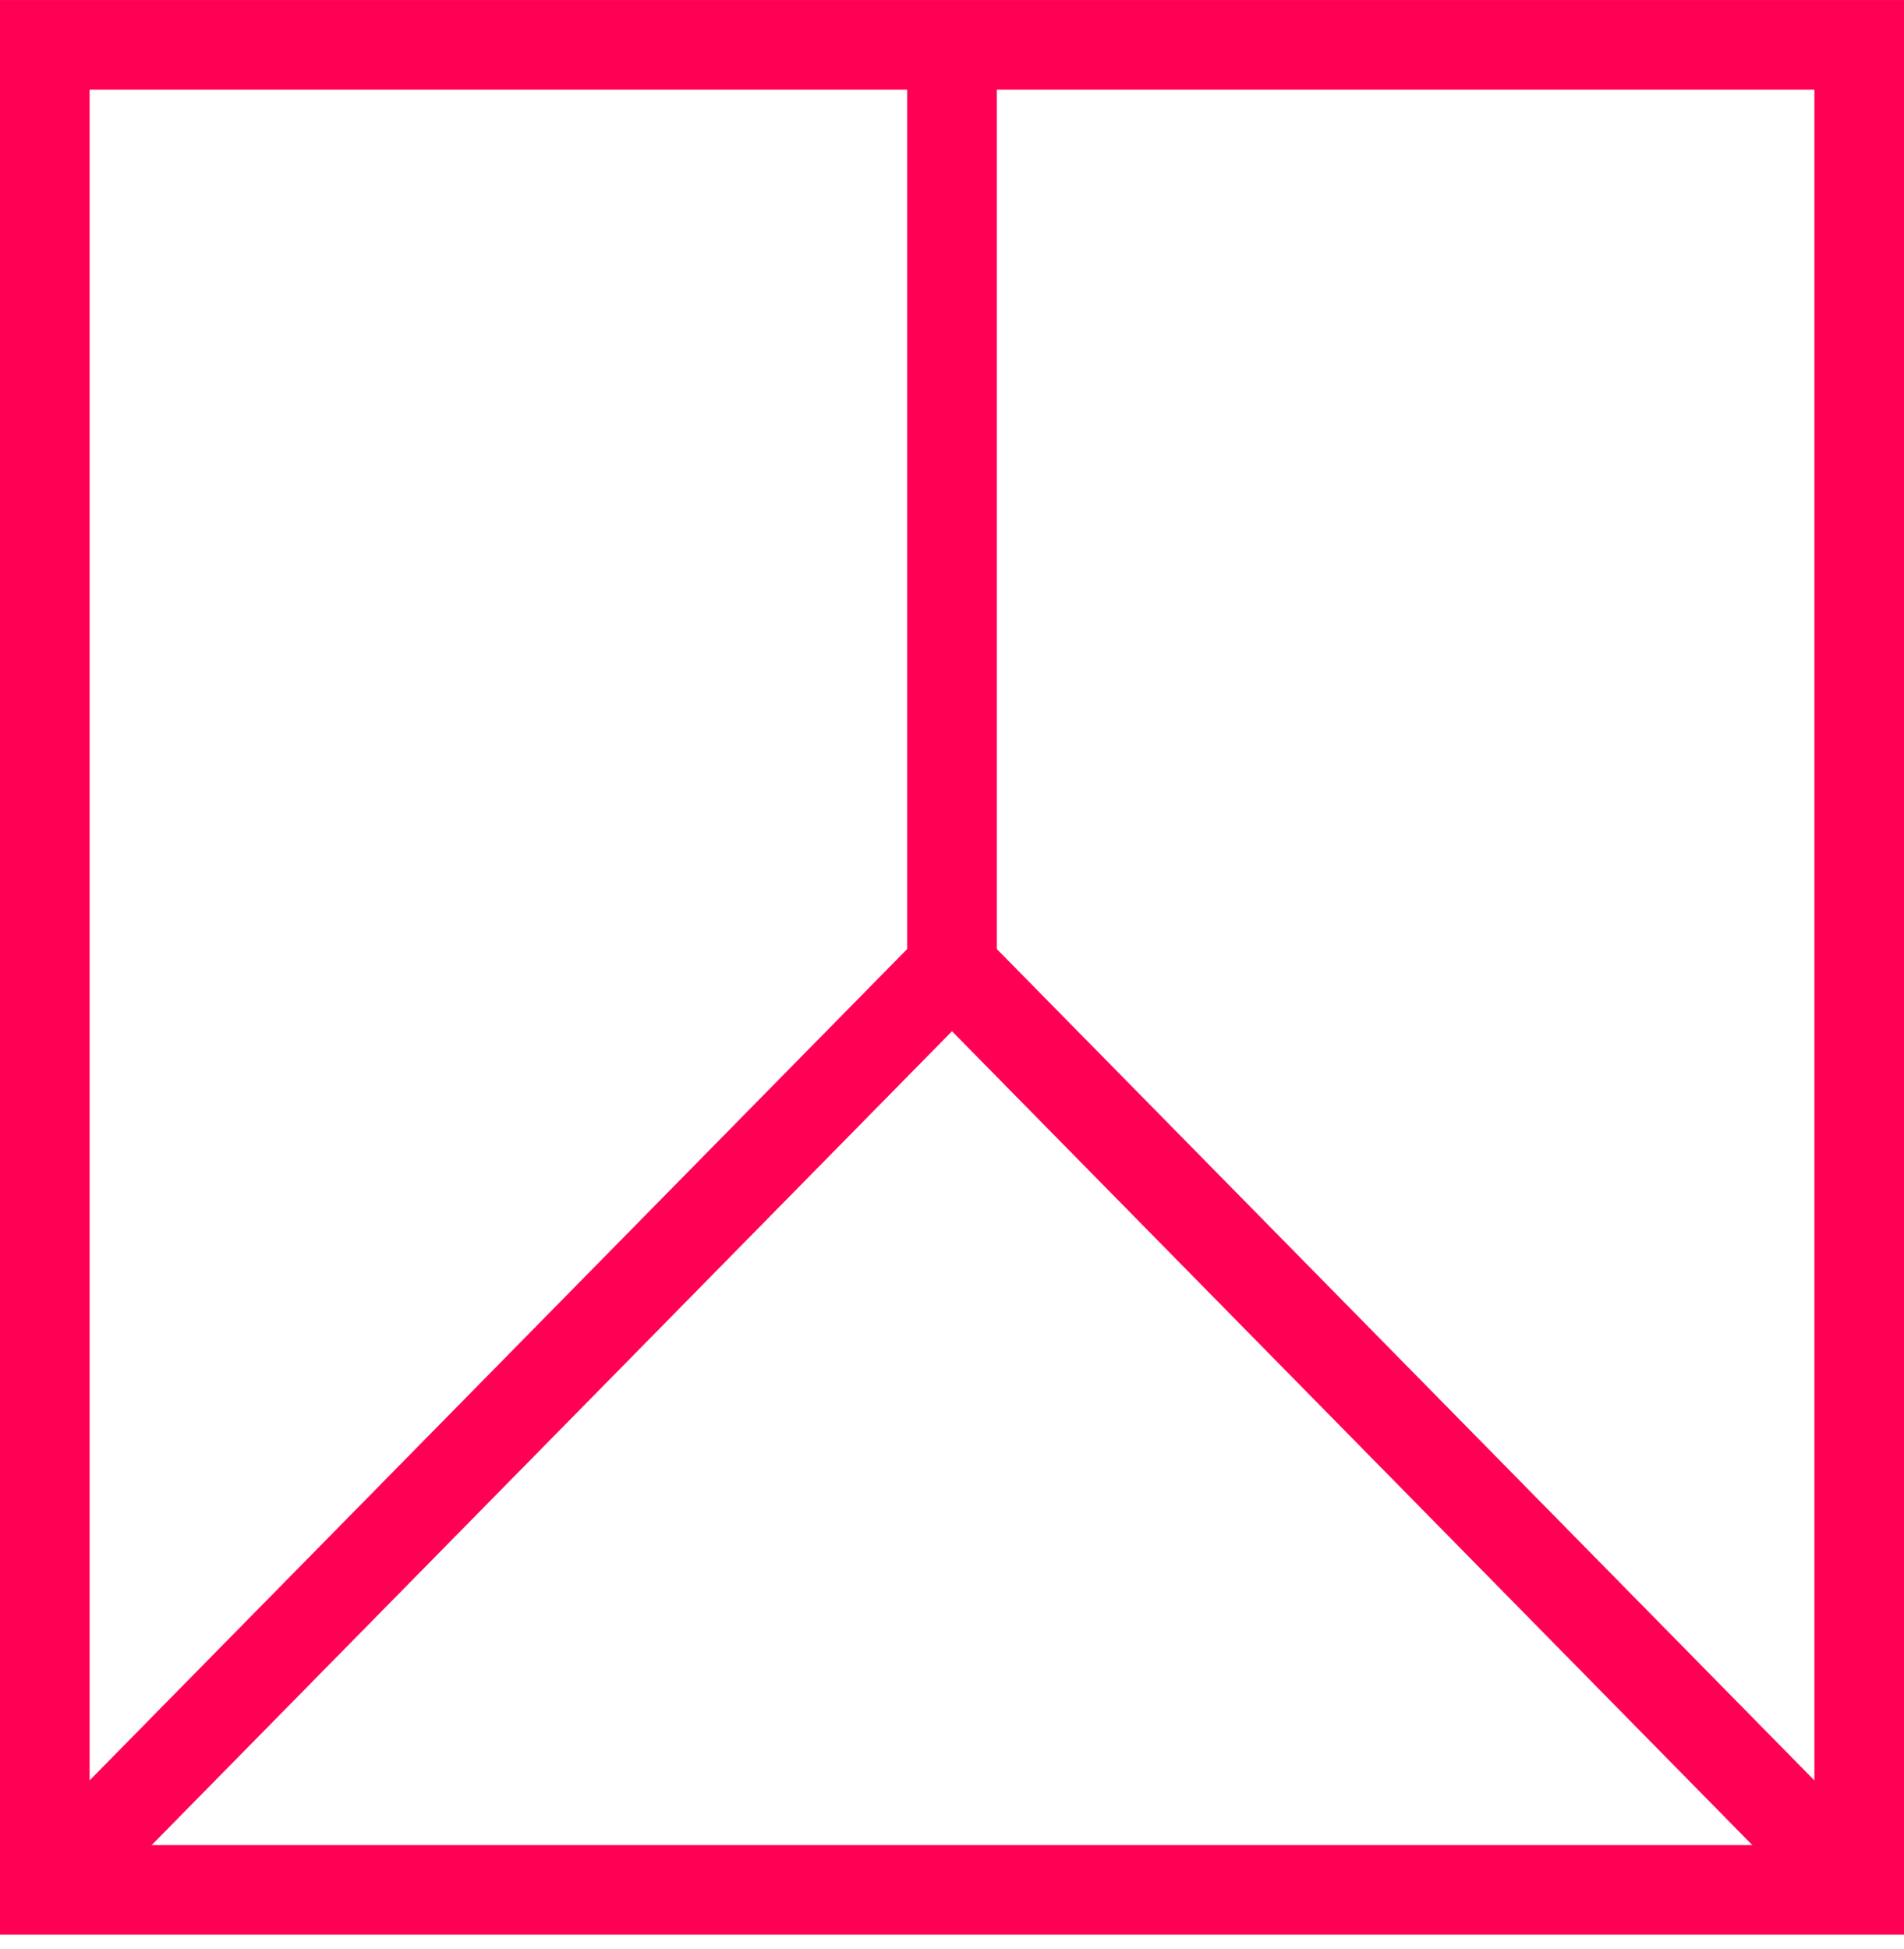
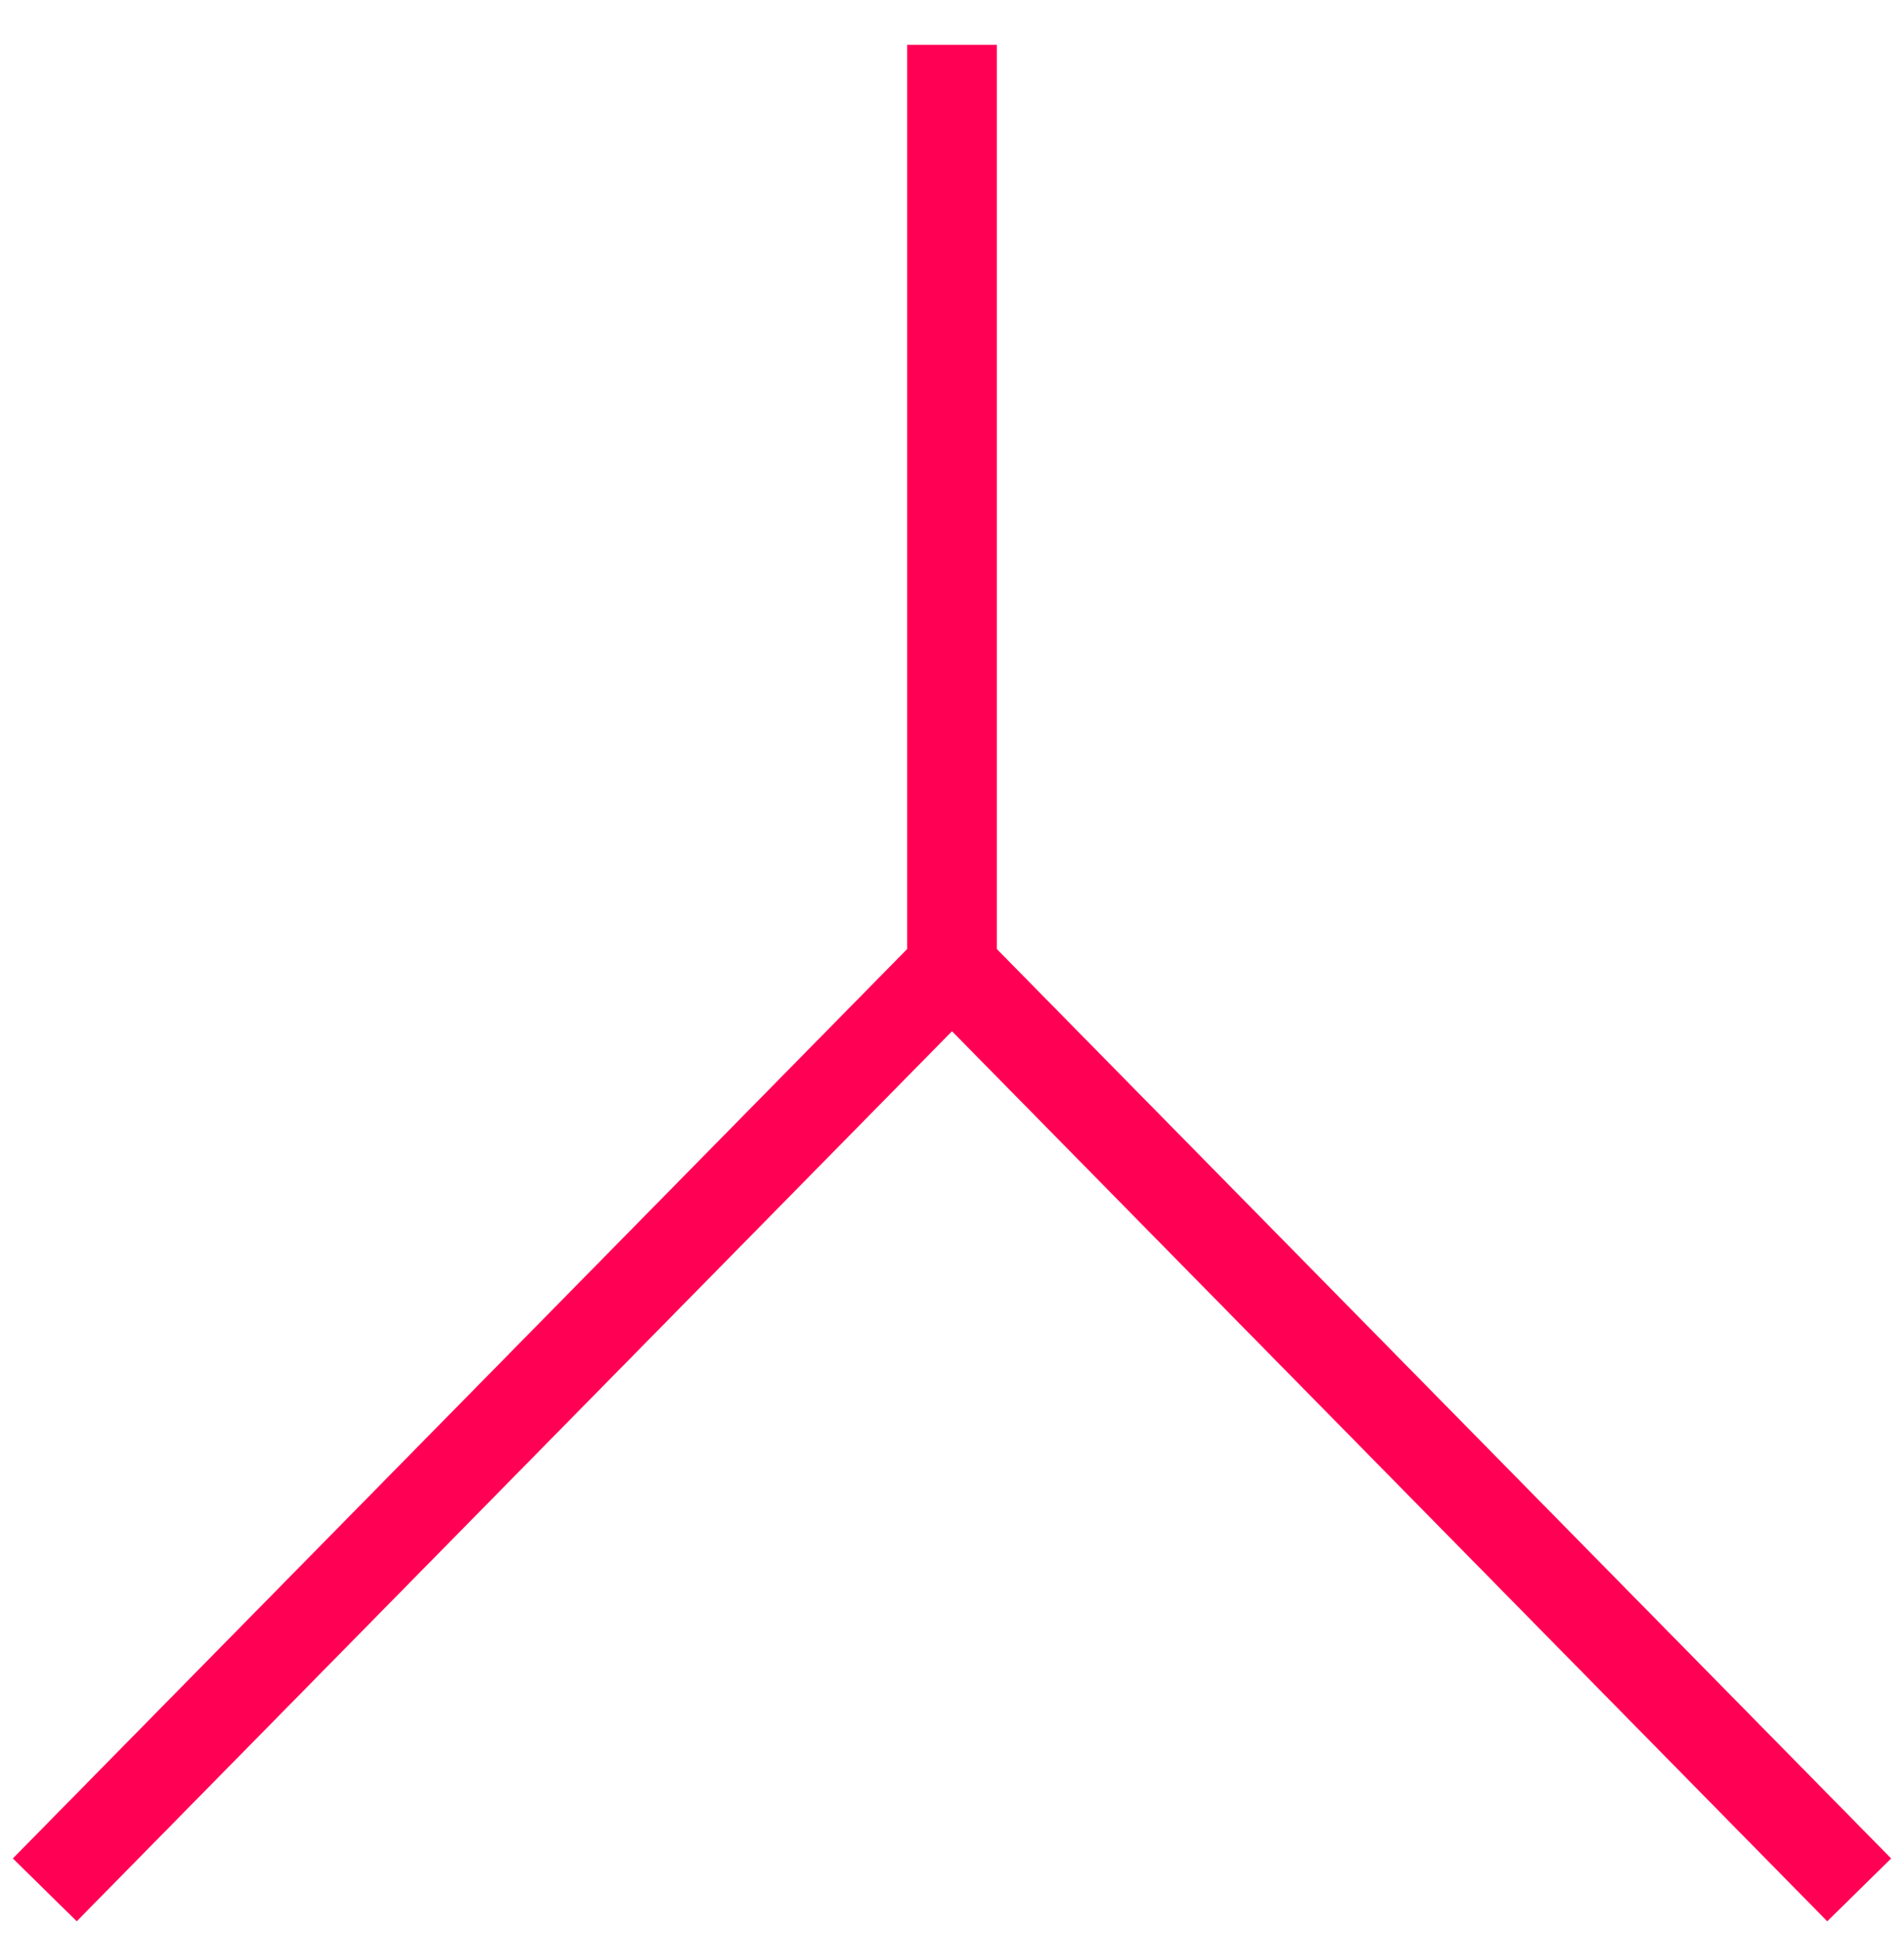
<svg xmlns="http://www.w3.org/2000/svg" width="85" height="87" viewBox="0 0 85 87" fill="none">
-   <path d="M2 2.001L2 84.367L83 84.367L83 2.001L2 2.001Z" stroke="#FF0055" stroke-width="4" stroke-miterlimit="10" />
  <path d="M2 84.366L42.5 43.183V2" stroke="#FF0055" stroke-width="4" stroke-miterlimit="10" />
  <path d="M42.5 43.184L83 84.367" stroke="#FF0055" stroke-width="4" stroke-miterlimit="10" />
</svg>